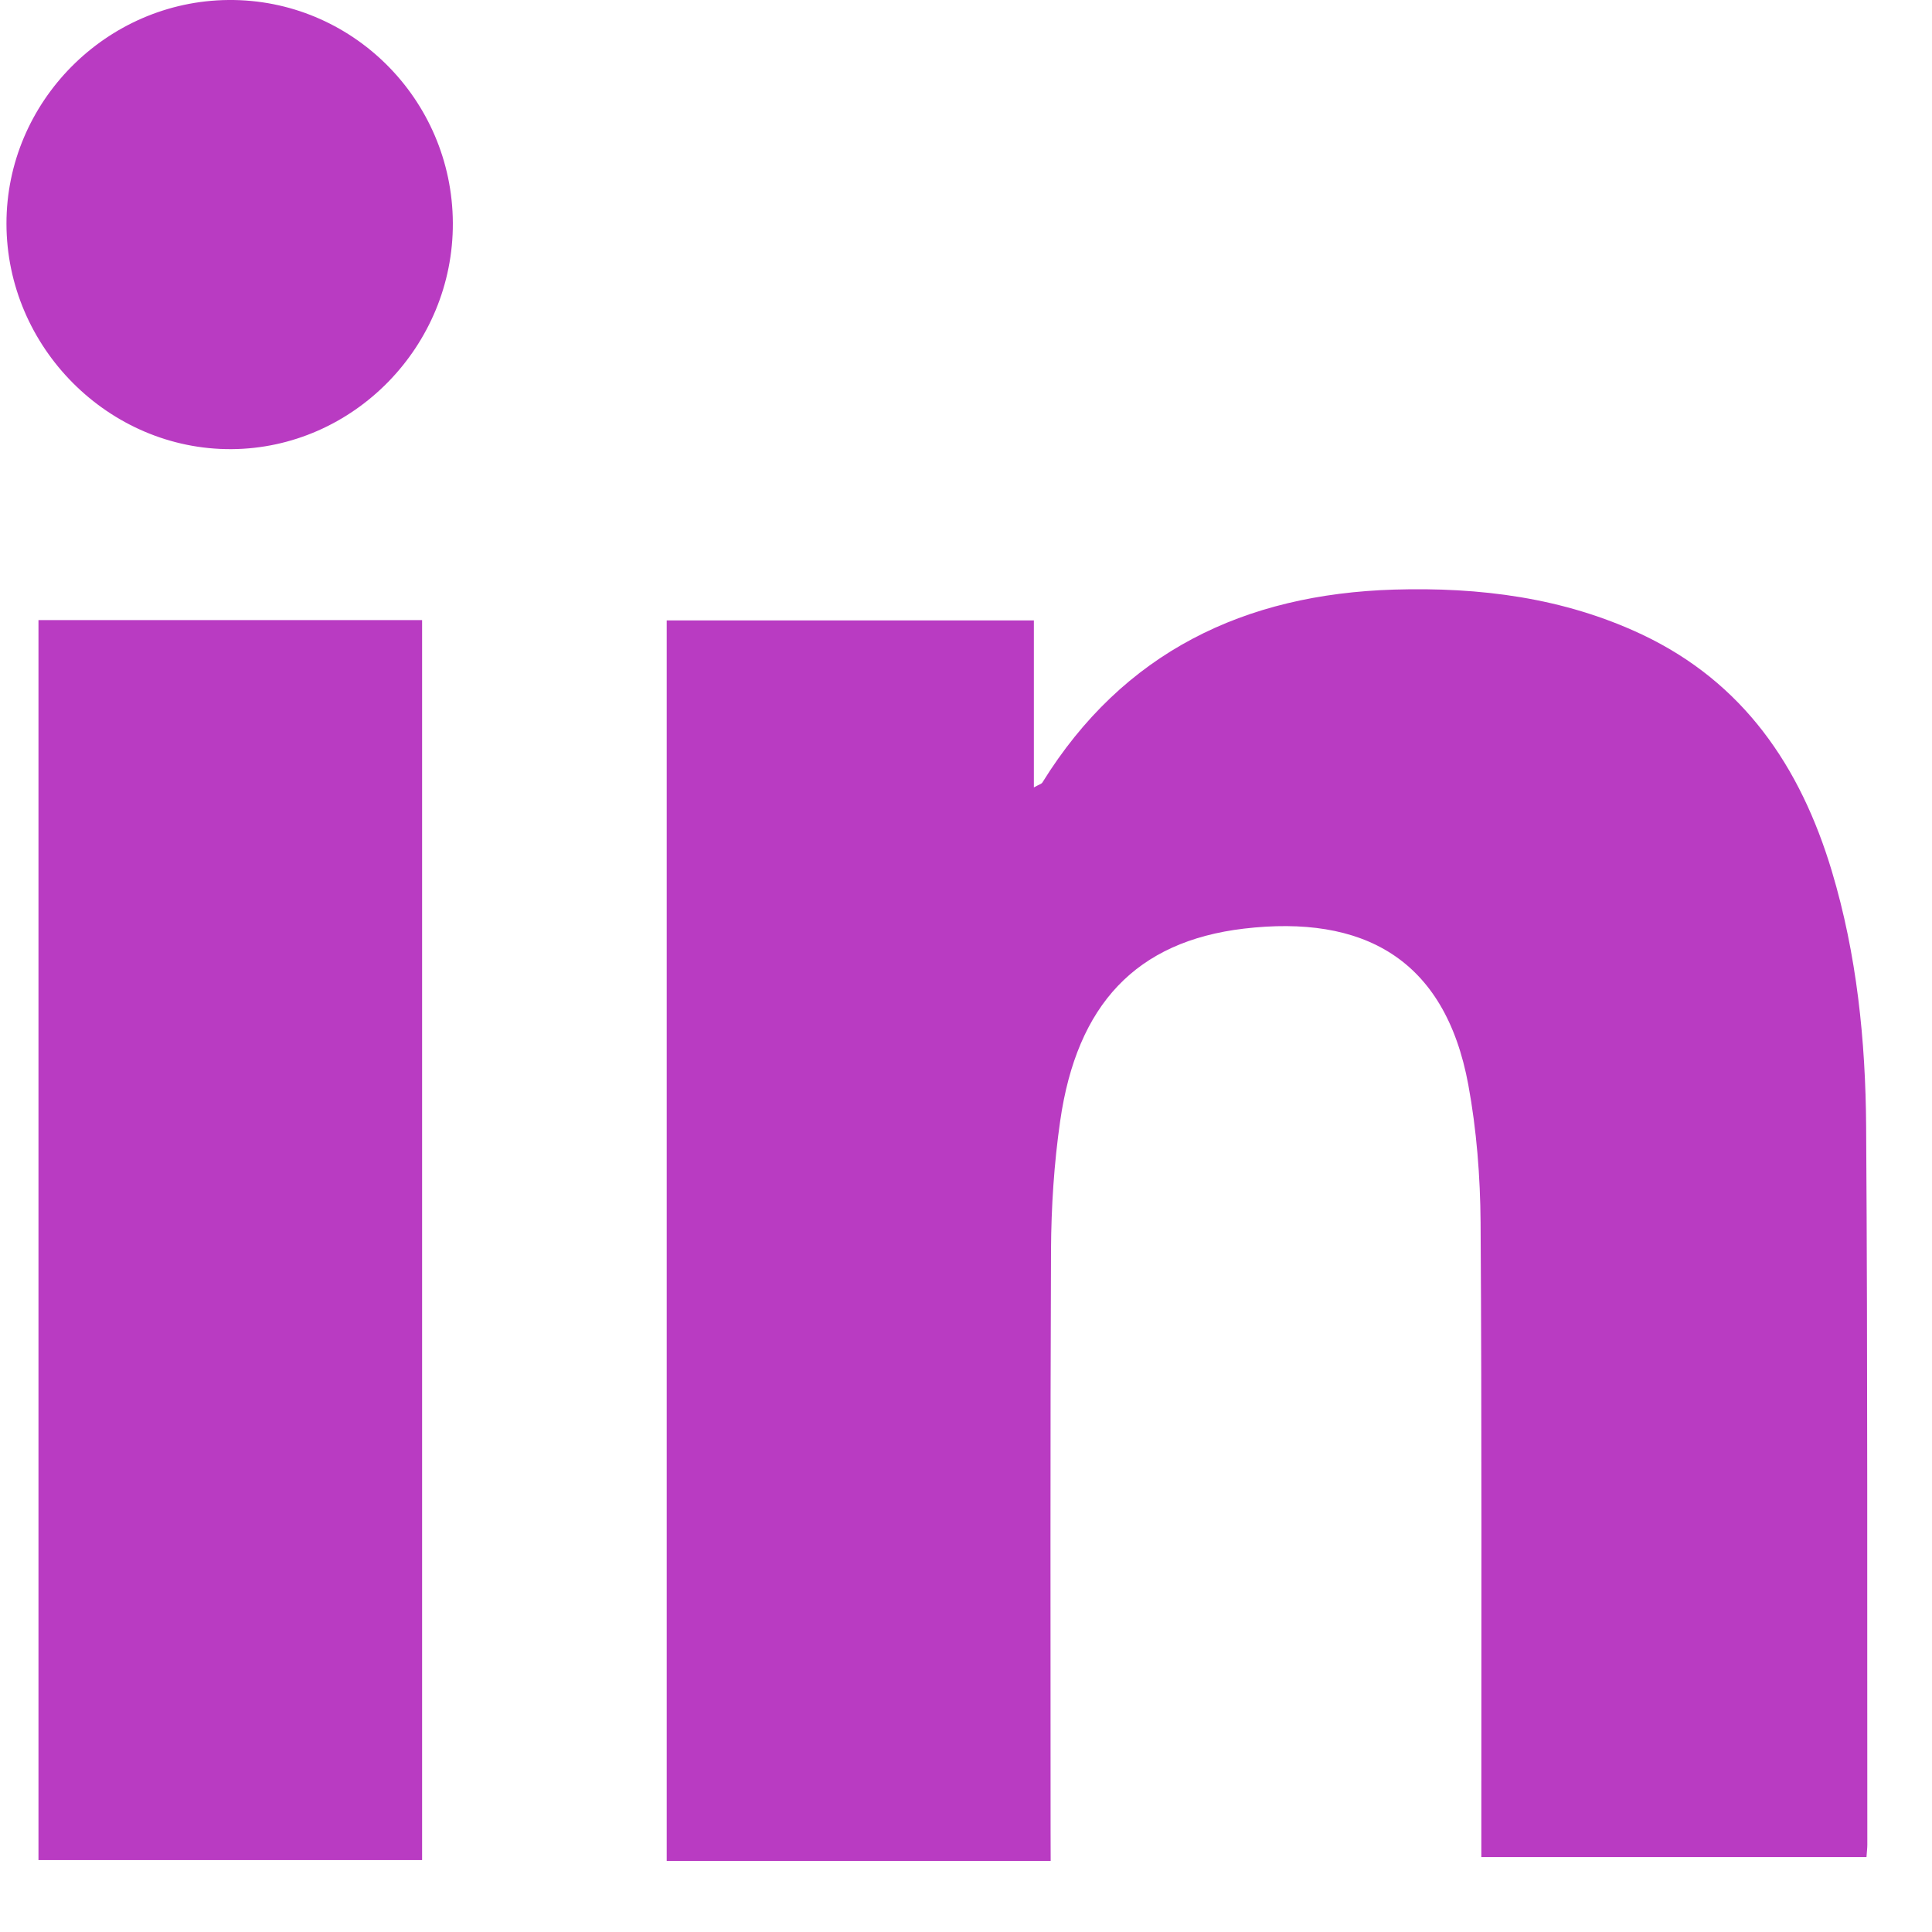
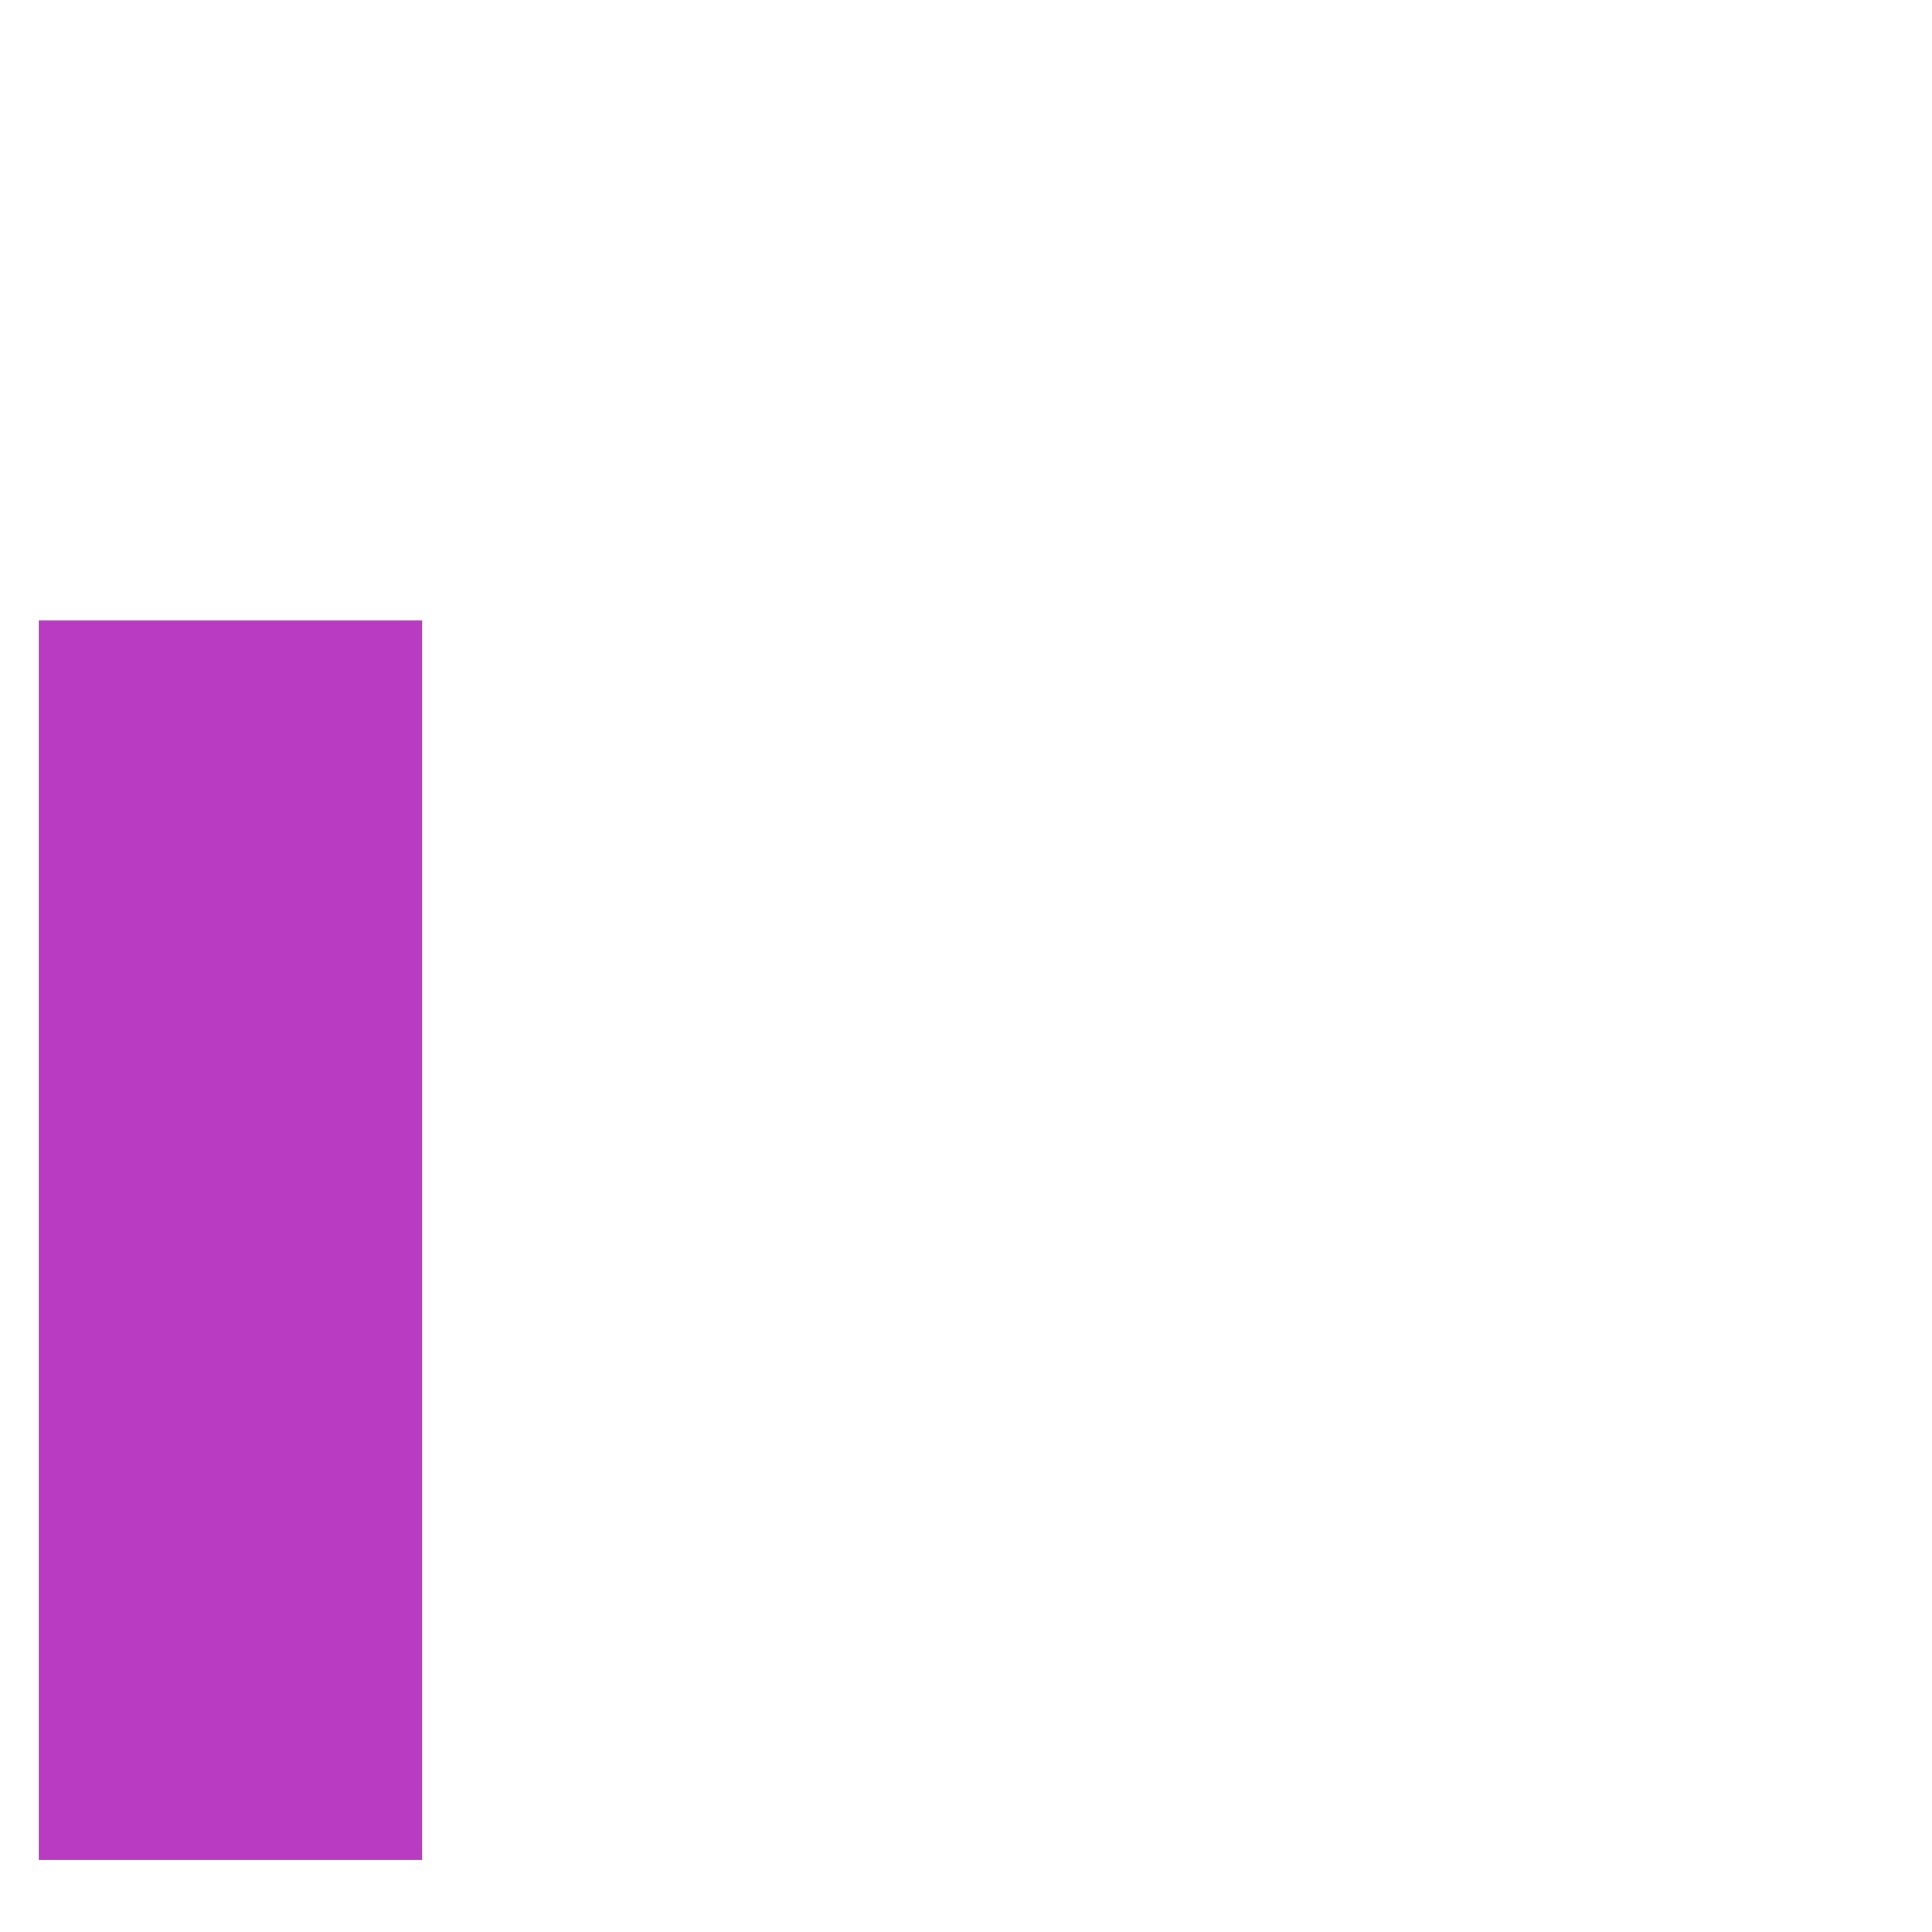
<svg xmlns="http://www.w3.org/2000/svg" width="23" height="23" viewBox="0 0 23 23" fill="none">
  <g clip-path="url(#clip0_432_308)">
-     <path d="M12.508 22.154C10.966 22.154 9.464 22.154 7.937 22.154C7.937 17.236 7.937 12.321 7.937 7.386C9.379 7.386 10.826 7.386 12.308 7.386C12.308 8.039 12.308 8.691 12.308 9.374C12.369 9.34 12.398 9.333 12.409 9.316C13.372 7.762 14.815 7.073 16.597 7.019C17.615 6.989 18.611 7.113 19.546 7.553C20.755 8.124 21.433 9.125 21.807 10.369C22.105 11.362 22.209 12.385 22.216 13.413C22.235 16.262 22.227 19.111 22.23 21.96C22.23 22.003 22.224 22.047 22.22 22.108C20.697 22.108 19.188 22.108 17.635 22.108C17.635 22.009 17.635 21.906 17.635 21.802C17.634 19.386 17.642 16.97 17.626 14.553C17.622 14.007 17.579 13.452 17.48 12.915C17.201 11.402 16.218 10.889 14.809 11.055C13.526 11.207 12.82 11.957 12.621 13.346C12.548 13.853 12.515 14.368 12.512 14.881C12.502 17.189 12.507 19.496 12.507 21.805C12.508 21.912 12.508 22.019 12.508 22.154Z" fill="#B93BC2" />
    <path d="M0.458 7.382C1.991 7.382 3.5 7.382 5.025 7.382C5.025 12.307 5.025 17.215 5.025 22.144C3.504 22.144 1.988 22.144 0.458 22.144C0.458 17.225 0.458 12.316 0.458 7.382Z" fill="#B93BC2" />
-     <path d="M5.391 2.652C5.399 4.121 4.208 5.338 2.755 5.347C1.295 5.355 0.078 4.136 0.077 2.662C0.076 1.212 1.266 0.013 2.719 -0C4.183 -0.013 5.383 1.178 5.391 2.652Z" fill="#B93BC2" />
  </g>
  <defs>
    <clipPath id="clip0_432_308">
      <rect width="22.154" height="22.154" fill="white" transform="translate(0.077)" />
    </clipPath>
  </defs>
</svg>